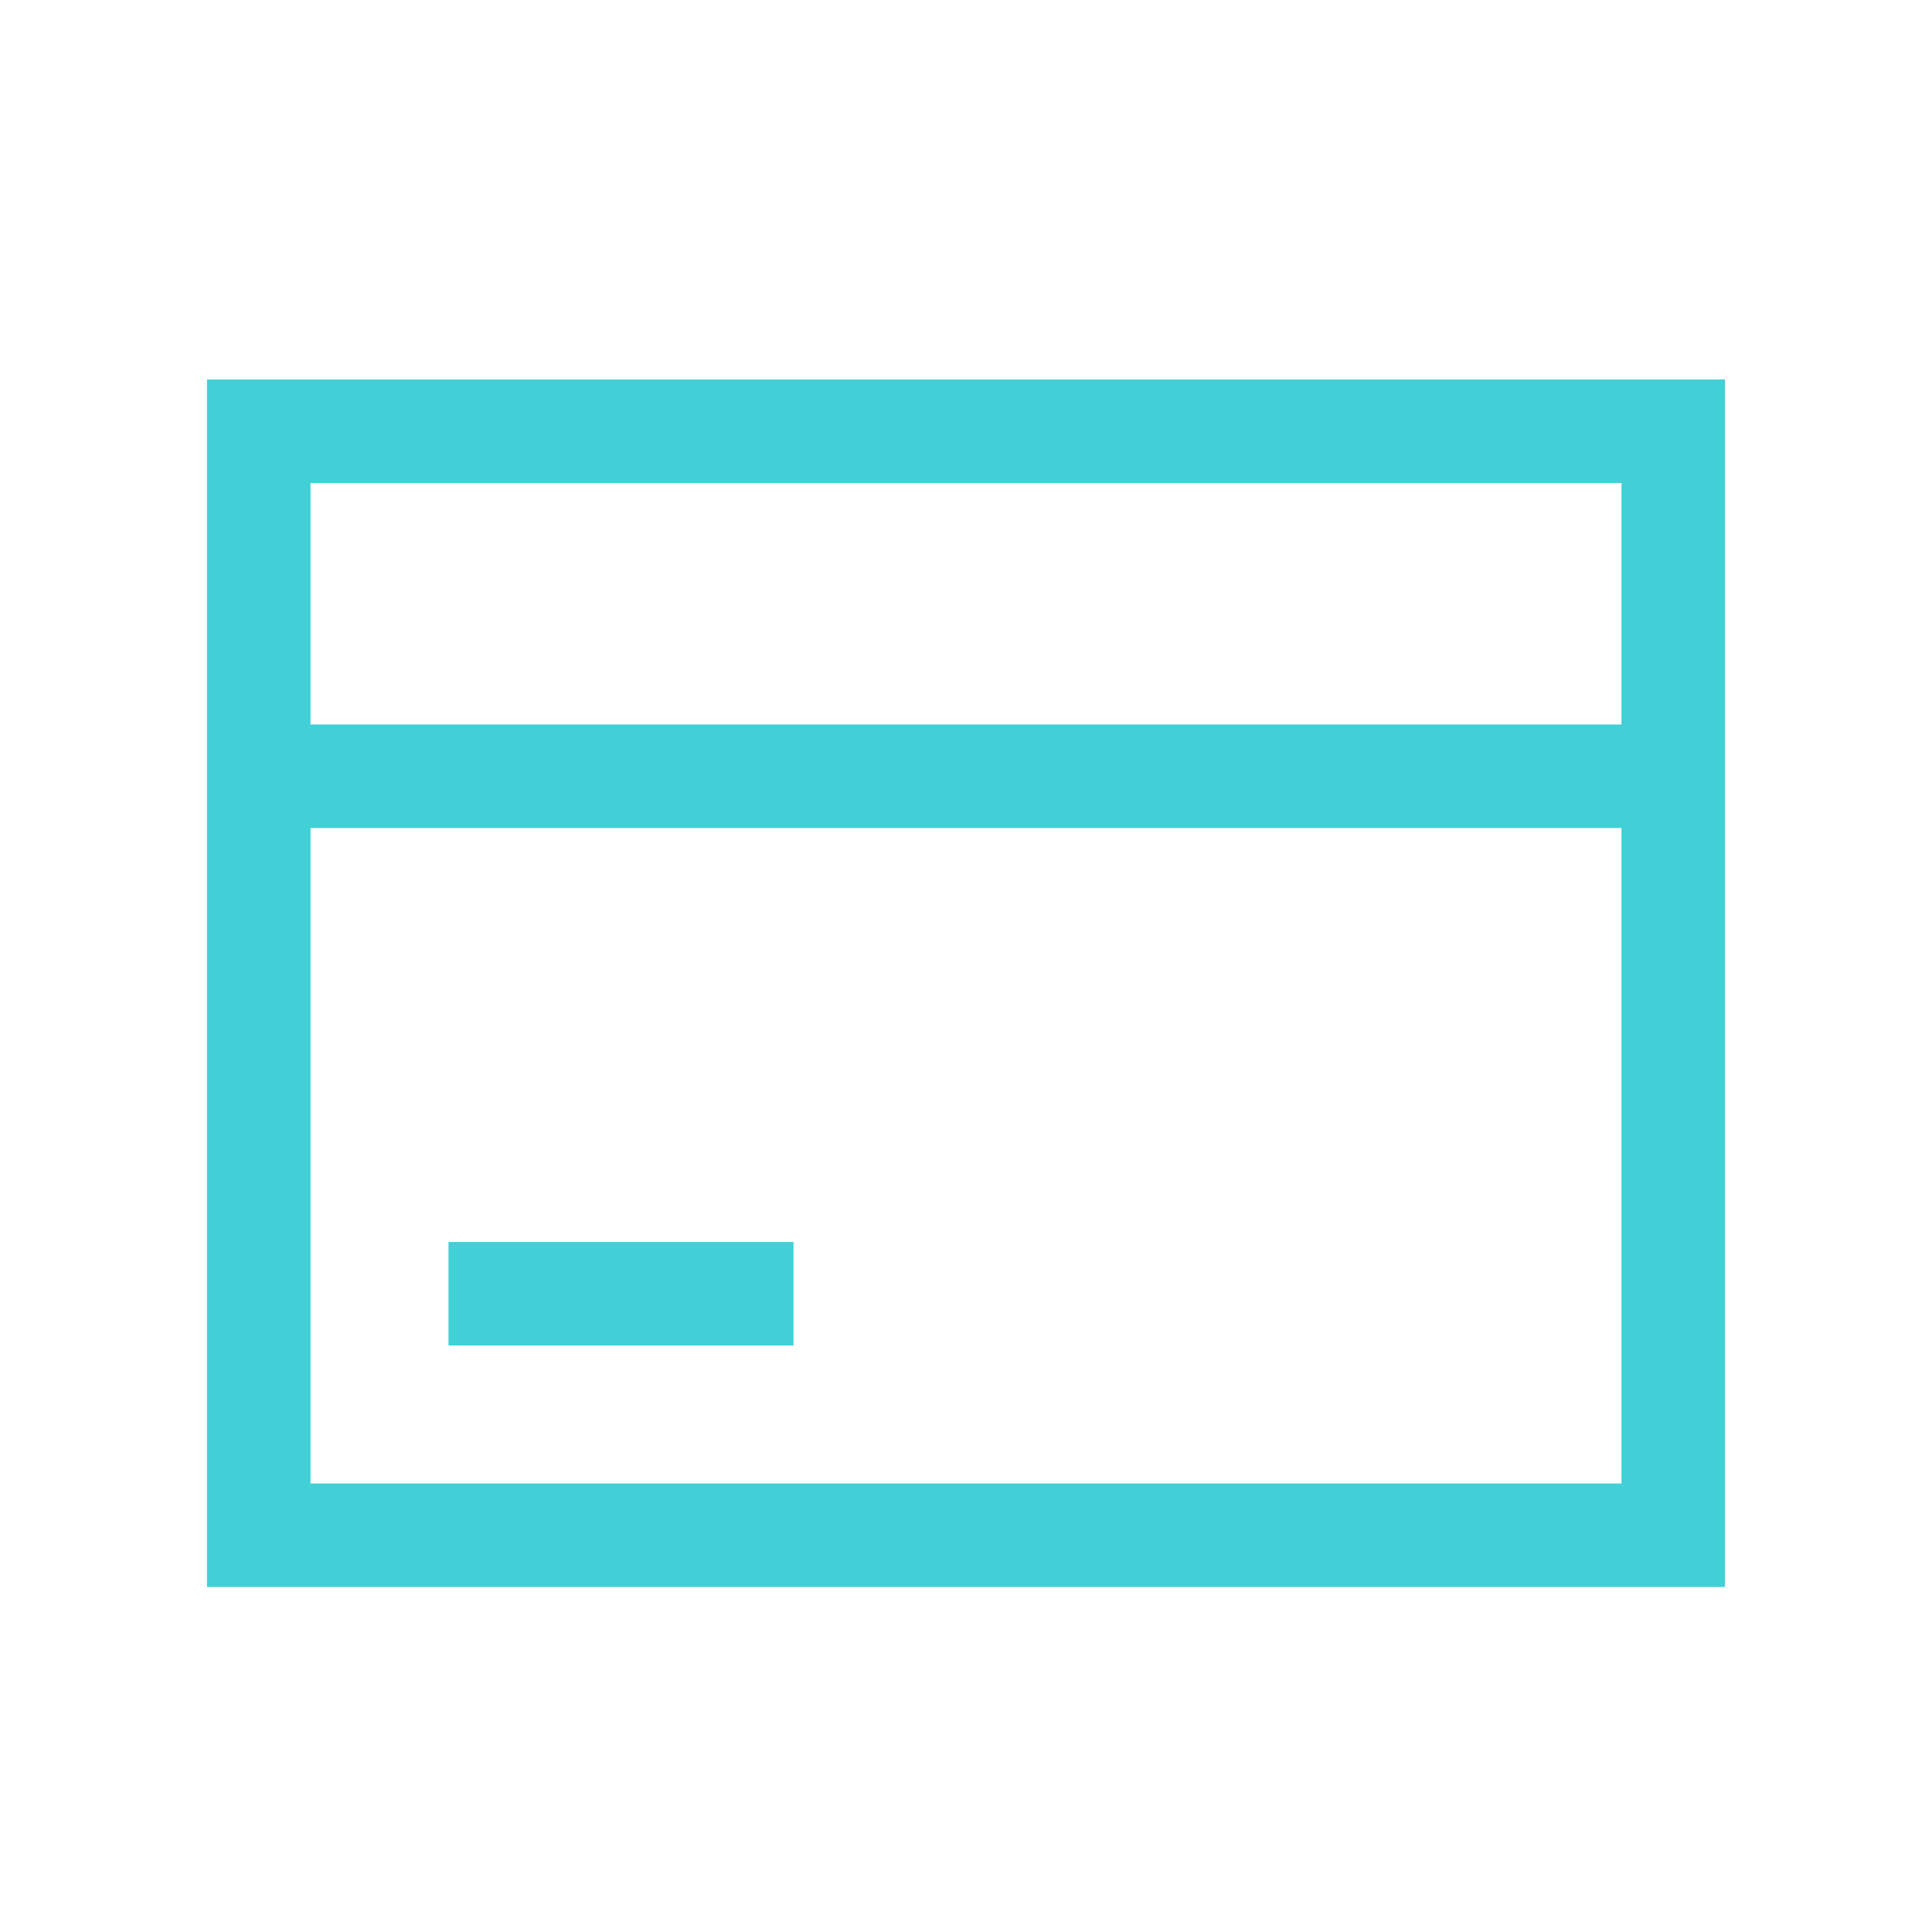
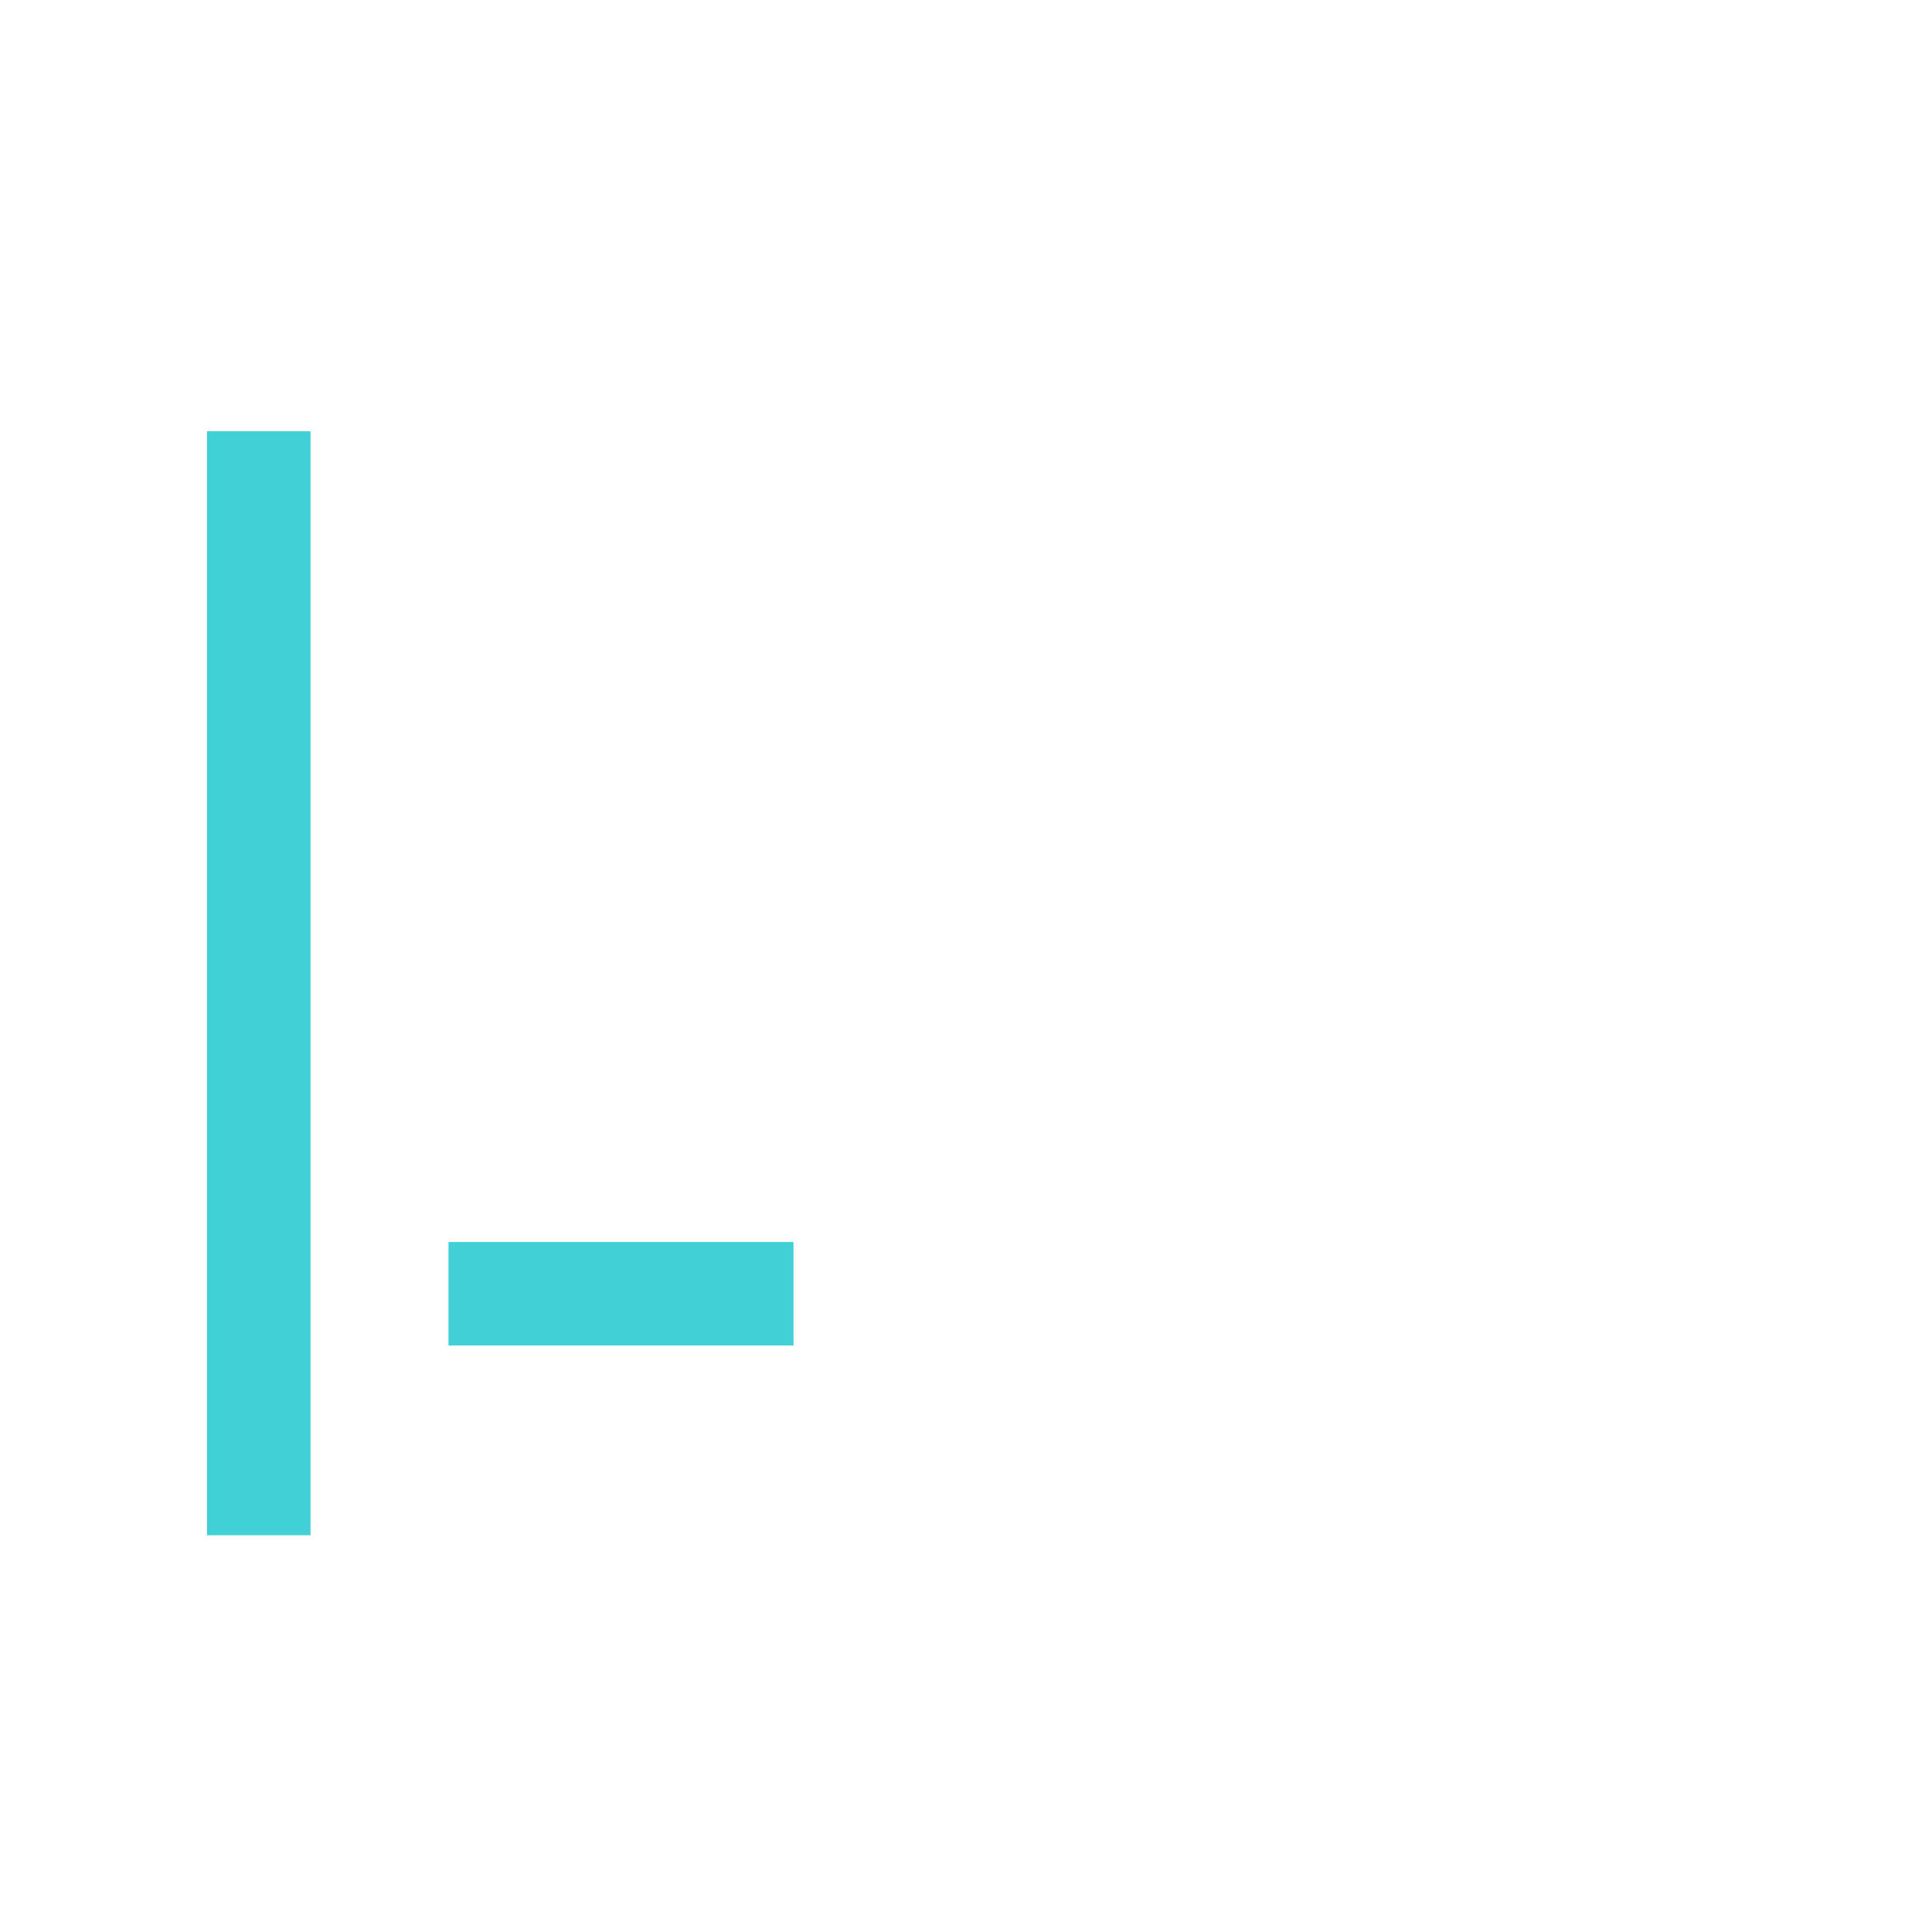
<svg xmlns="http://www.w3.org/2000/svg" width="56" height="56" viewBox="0 0 56 56" fill="none">
-   <path d="M7.5 12.5H48.5V44.5H7.5V12.5Z" stroke="#40D0D5" stroke-width="3" />
-   <path d="M8 22.5H48" stroke="#40D0D5" stroke-width="3" />
+   <path d="M7.5 12.5V44.5H7.5V12.5Z" stroke="#40D0D5" stroke-width="3" />
  <path d="M13 37.5H23" stroke="#40D0D5" stroke-width="3" />
</svg>